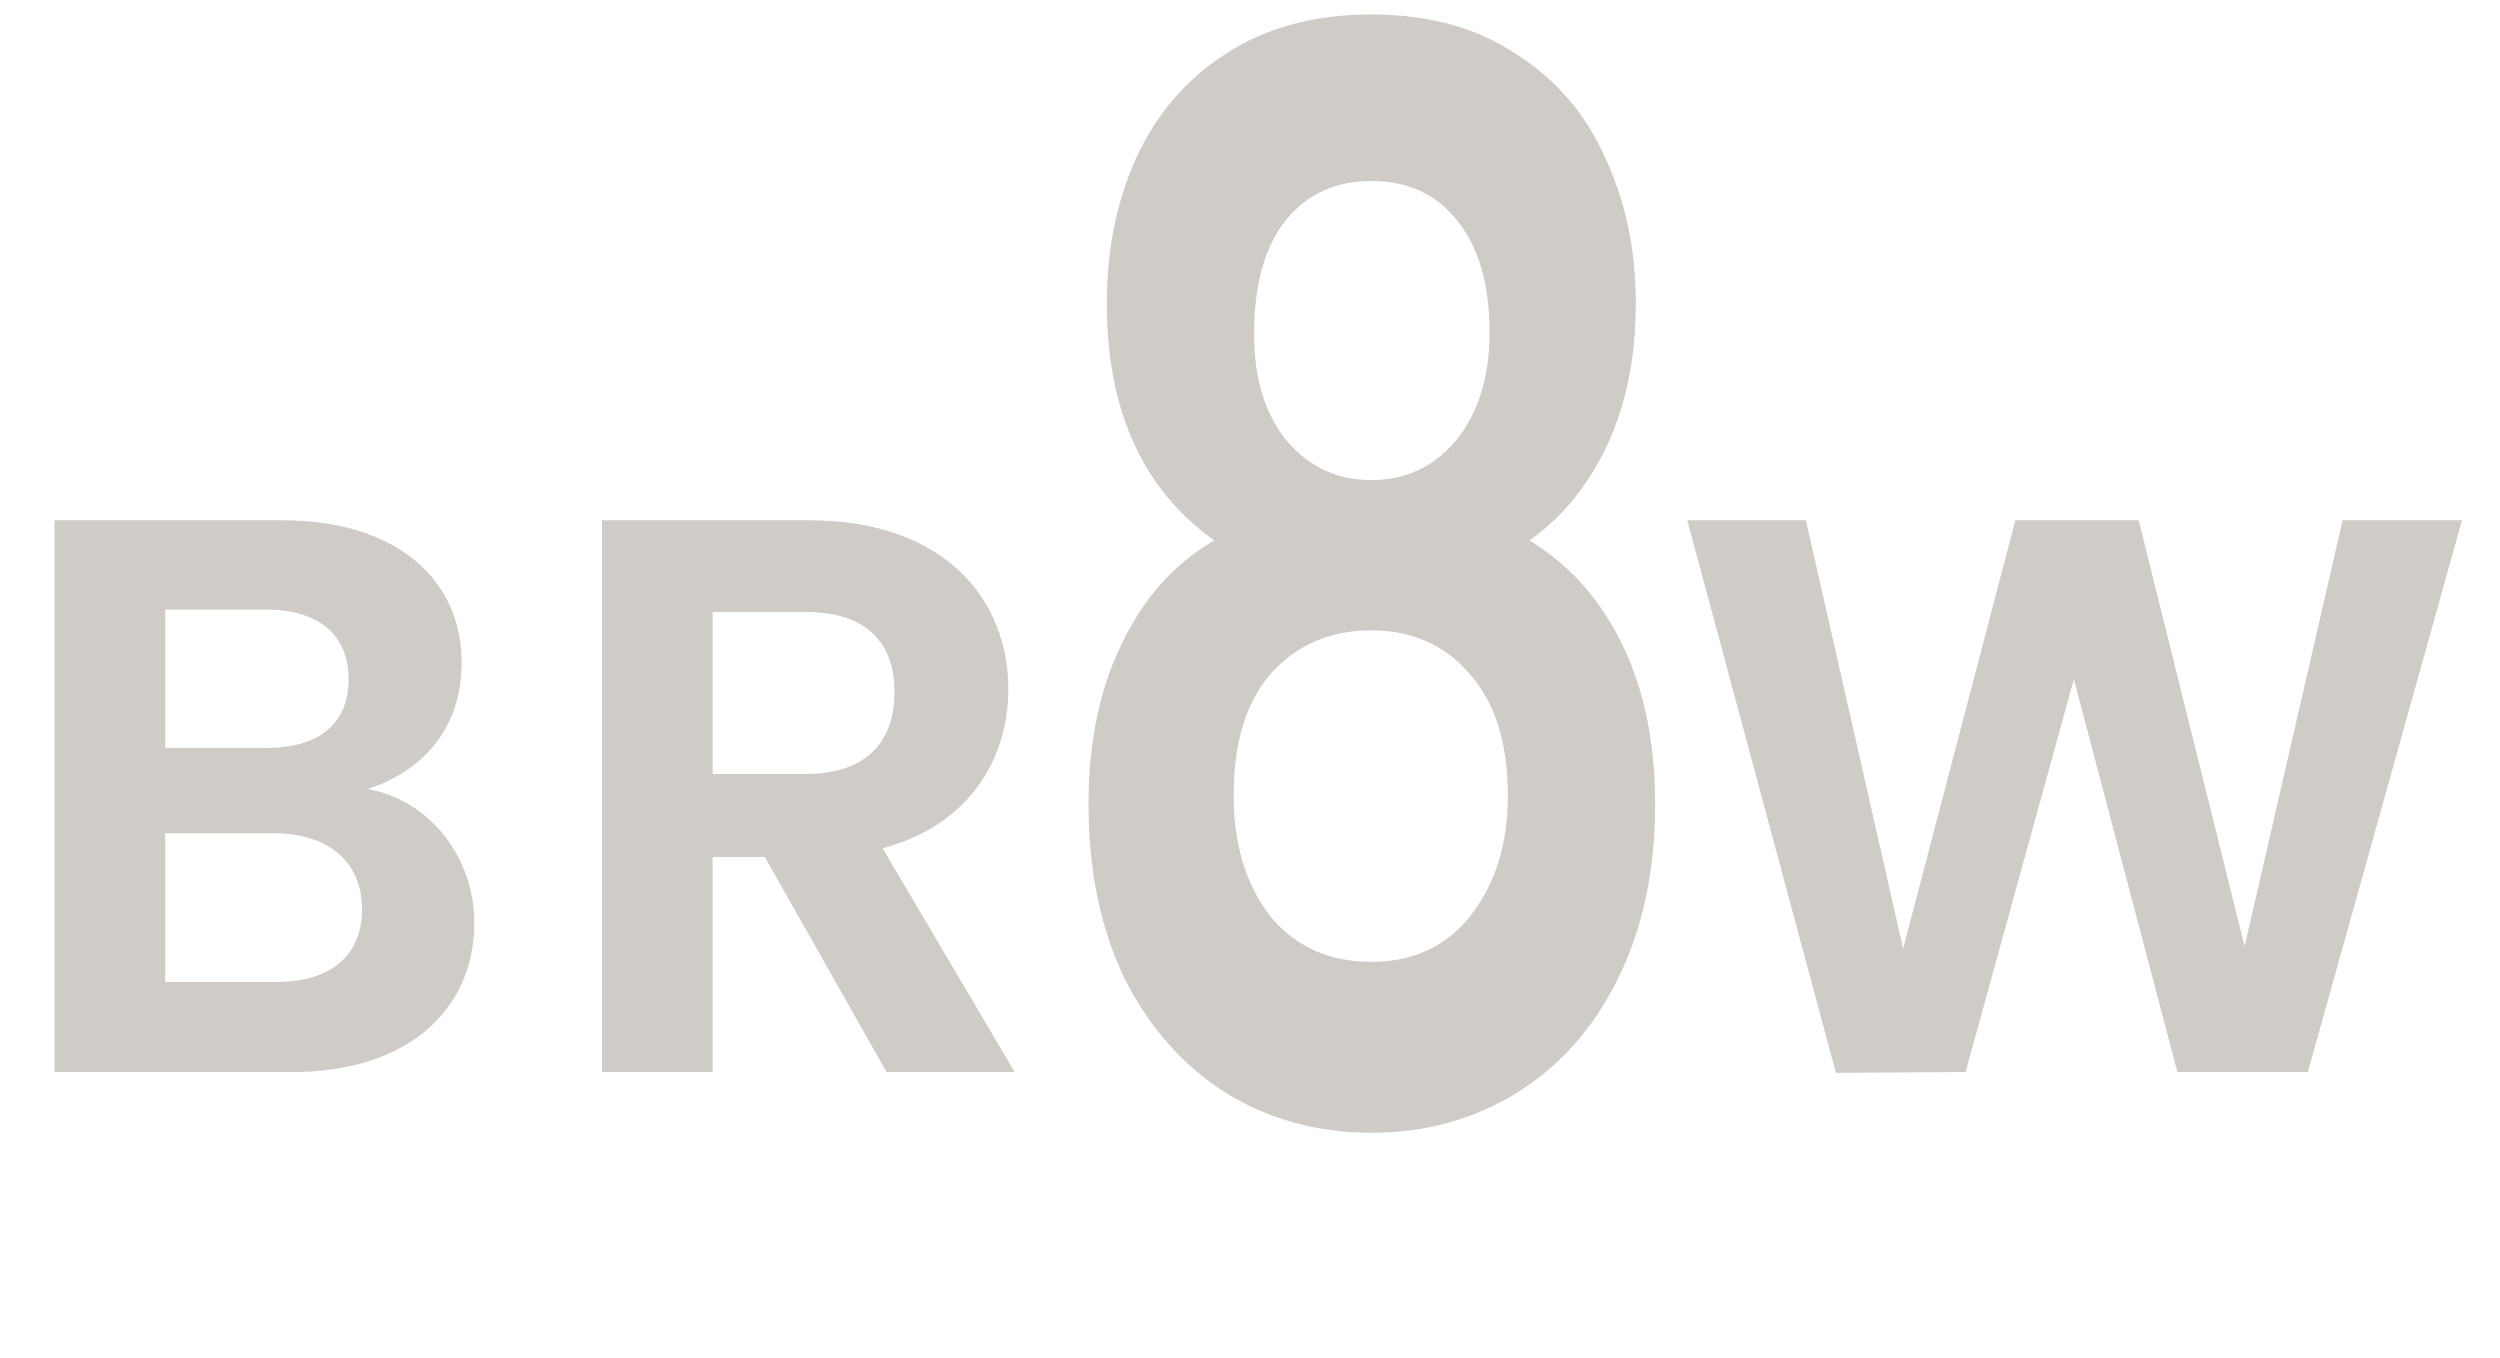
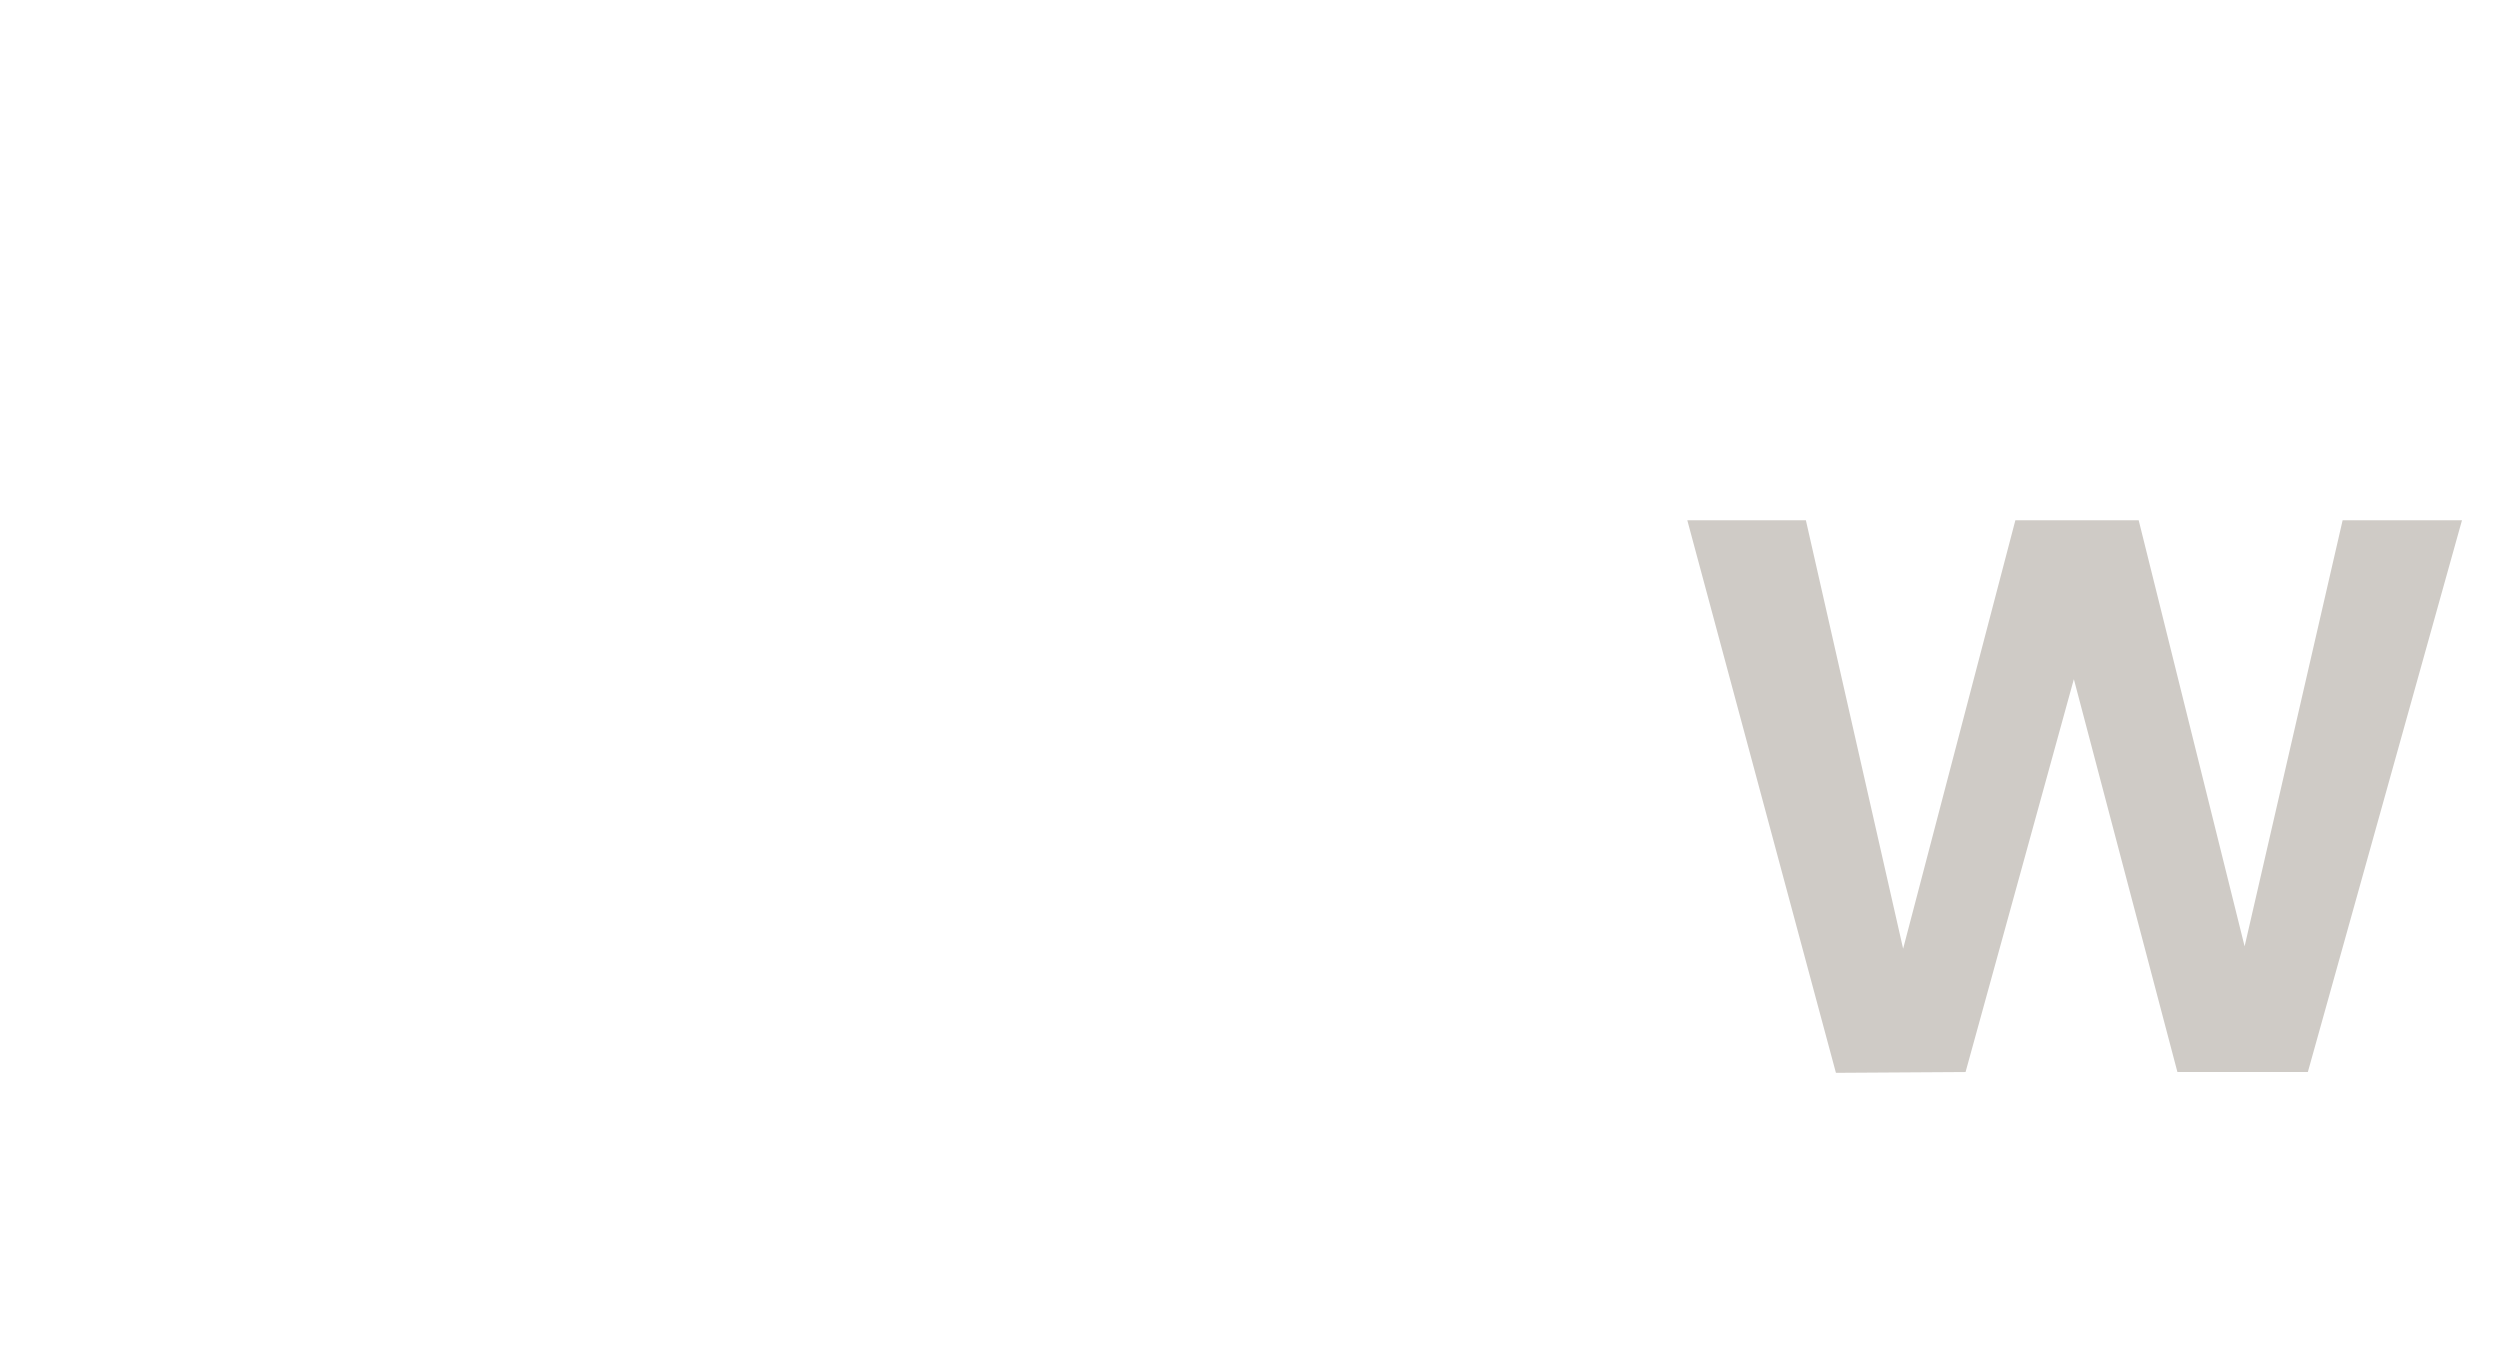
<svg xmlns="http://www.w3.org/2000/svg" width="116" height="63" viewBox="0 0 116 63" fill="none">
-   <path d="M16.799 42.187C16.799 39.986 15.222 38.665 12.727 38.665H7.666V45.561H12.837C15.332 45.561 16.799 44.35 16.799 42.187ZM16.175 31.513C16.175 29.459 14.781 28.285 12.361 28.285H7.666V34.704H12.361C14.781 34.704 16.175 33.604 16.175 31.513ZM22.007 42.81C22.007 46.881 18.889 49.742 13.571 49.742H2.531V24.141H13.094C18.449 24.141 21.42 26.928 21.42 30.743C21.42 33.861 19.549 35.804 17.055 36.611C19.953 37.125 22.007 39.802 22.007 42.81ZM41.504 32.1C41.504 29.826 40.221 28.395 37.36 28.395H33.068V35.914H37.36C40.221 35.914 41.504 34.411 41.504 32.1ZM27.933 24.141H37.543C43.705 24.141 46.786 27.698 46.786 31.99C46.786 35.108 45.062 38.262 40.954 39.362L47.08 49.742H41.138L35.489 39.766H33.068V49.742H27.933V24.141Z" fill="#CFCBC6" />
  <path d="M85.187 49.779L78.291 24.141H83.793L88.305 44.02L93.513 24.141H99.235L104.15 43.91L108.698 24.141H114.236L107.084 49.742H101.032L96.227 31.513L91.202 49.742L85.187 49.779Z" fill="#CFCBC6" />
-   <path d="M56.344 25.078C53.019 22.708 51.356 19.039 51.356 14.071C51.356 11.61 51.805 9.377 52.703 7.372C53.634 5.321 55.014 3.703 56.843 2.518C58.706 1.287 60.967 0.672 63.628 0.672C66.289 0.672 68.534 1.287 70.363 2.518C72.225 3.703 73.605 5.321 74.503 7.372C75.434 9.377 75.9 11.61 75.9 14.071C75.9 16.578 75.451 18.788 74.553 20.703C73.655 22.571 72.458 24.03 70.961 25.078C72.79 26.172 74.221 27.767 75.252 29.863C76.283 31.96 76.798 34.444 76.798 37.315C76.798 40.414 76.216 43.126 75.052 45.451C73.921 47.73 72.358 49.484 70.363 50.715C68.367 51.945 66.122 52.56 63.628 52.56C61.134 52.56 58.889 51.945 56.893 50.715C54.931 49.484 53.368 47.73 52.204 45.451C51.073 43.126 50.508 40.414 50.508 37.315C50.508 34.444 51.023 31.96 52.054 29.863C53.085 27.721 54.515 26.126 56.344 25.078ZM69.115 15.439C69.115 13.205 68.617 11.473 67.619 10.243C66.654 9.012 65.324 8.397 63.628 8.397C61.965 8.397 60.635 9.012 59.637 10.243C58.673 11.473 58.19 13.228 58.19 15.507C58.19 17.558 58.689 19.199 59.687 20.429C60.718 21.66 62.032 22.275 63.628 22.275C65.224 22.275 66.538 21.66 67.569 20.429C68.6 19.153 69.115 17.489 69.115 15.439ZM63.628 29.248C61.732 29.248 60.186 29.909 58.989 31.231C57.825 32.553 57.242 34.444 57.242 36.905C57.242 39.184 57.808 41.053 58.939 42.511C60.103 43.924 61.666 44.63 63.628 44.63C65.59 44.63 67.137 43.901 68.267 42.443C69.398 40.984 69.964 39.138 69.964 36.905C69.964 34.489 69.382 32.621 68.218 31.299C67.053 29.932 65.524 29.248 63.628 29.248Z" fill="#CFCBC6" />
</svg>